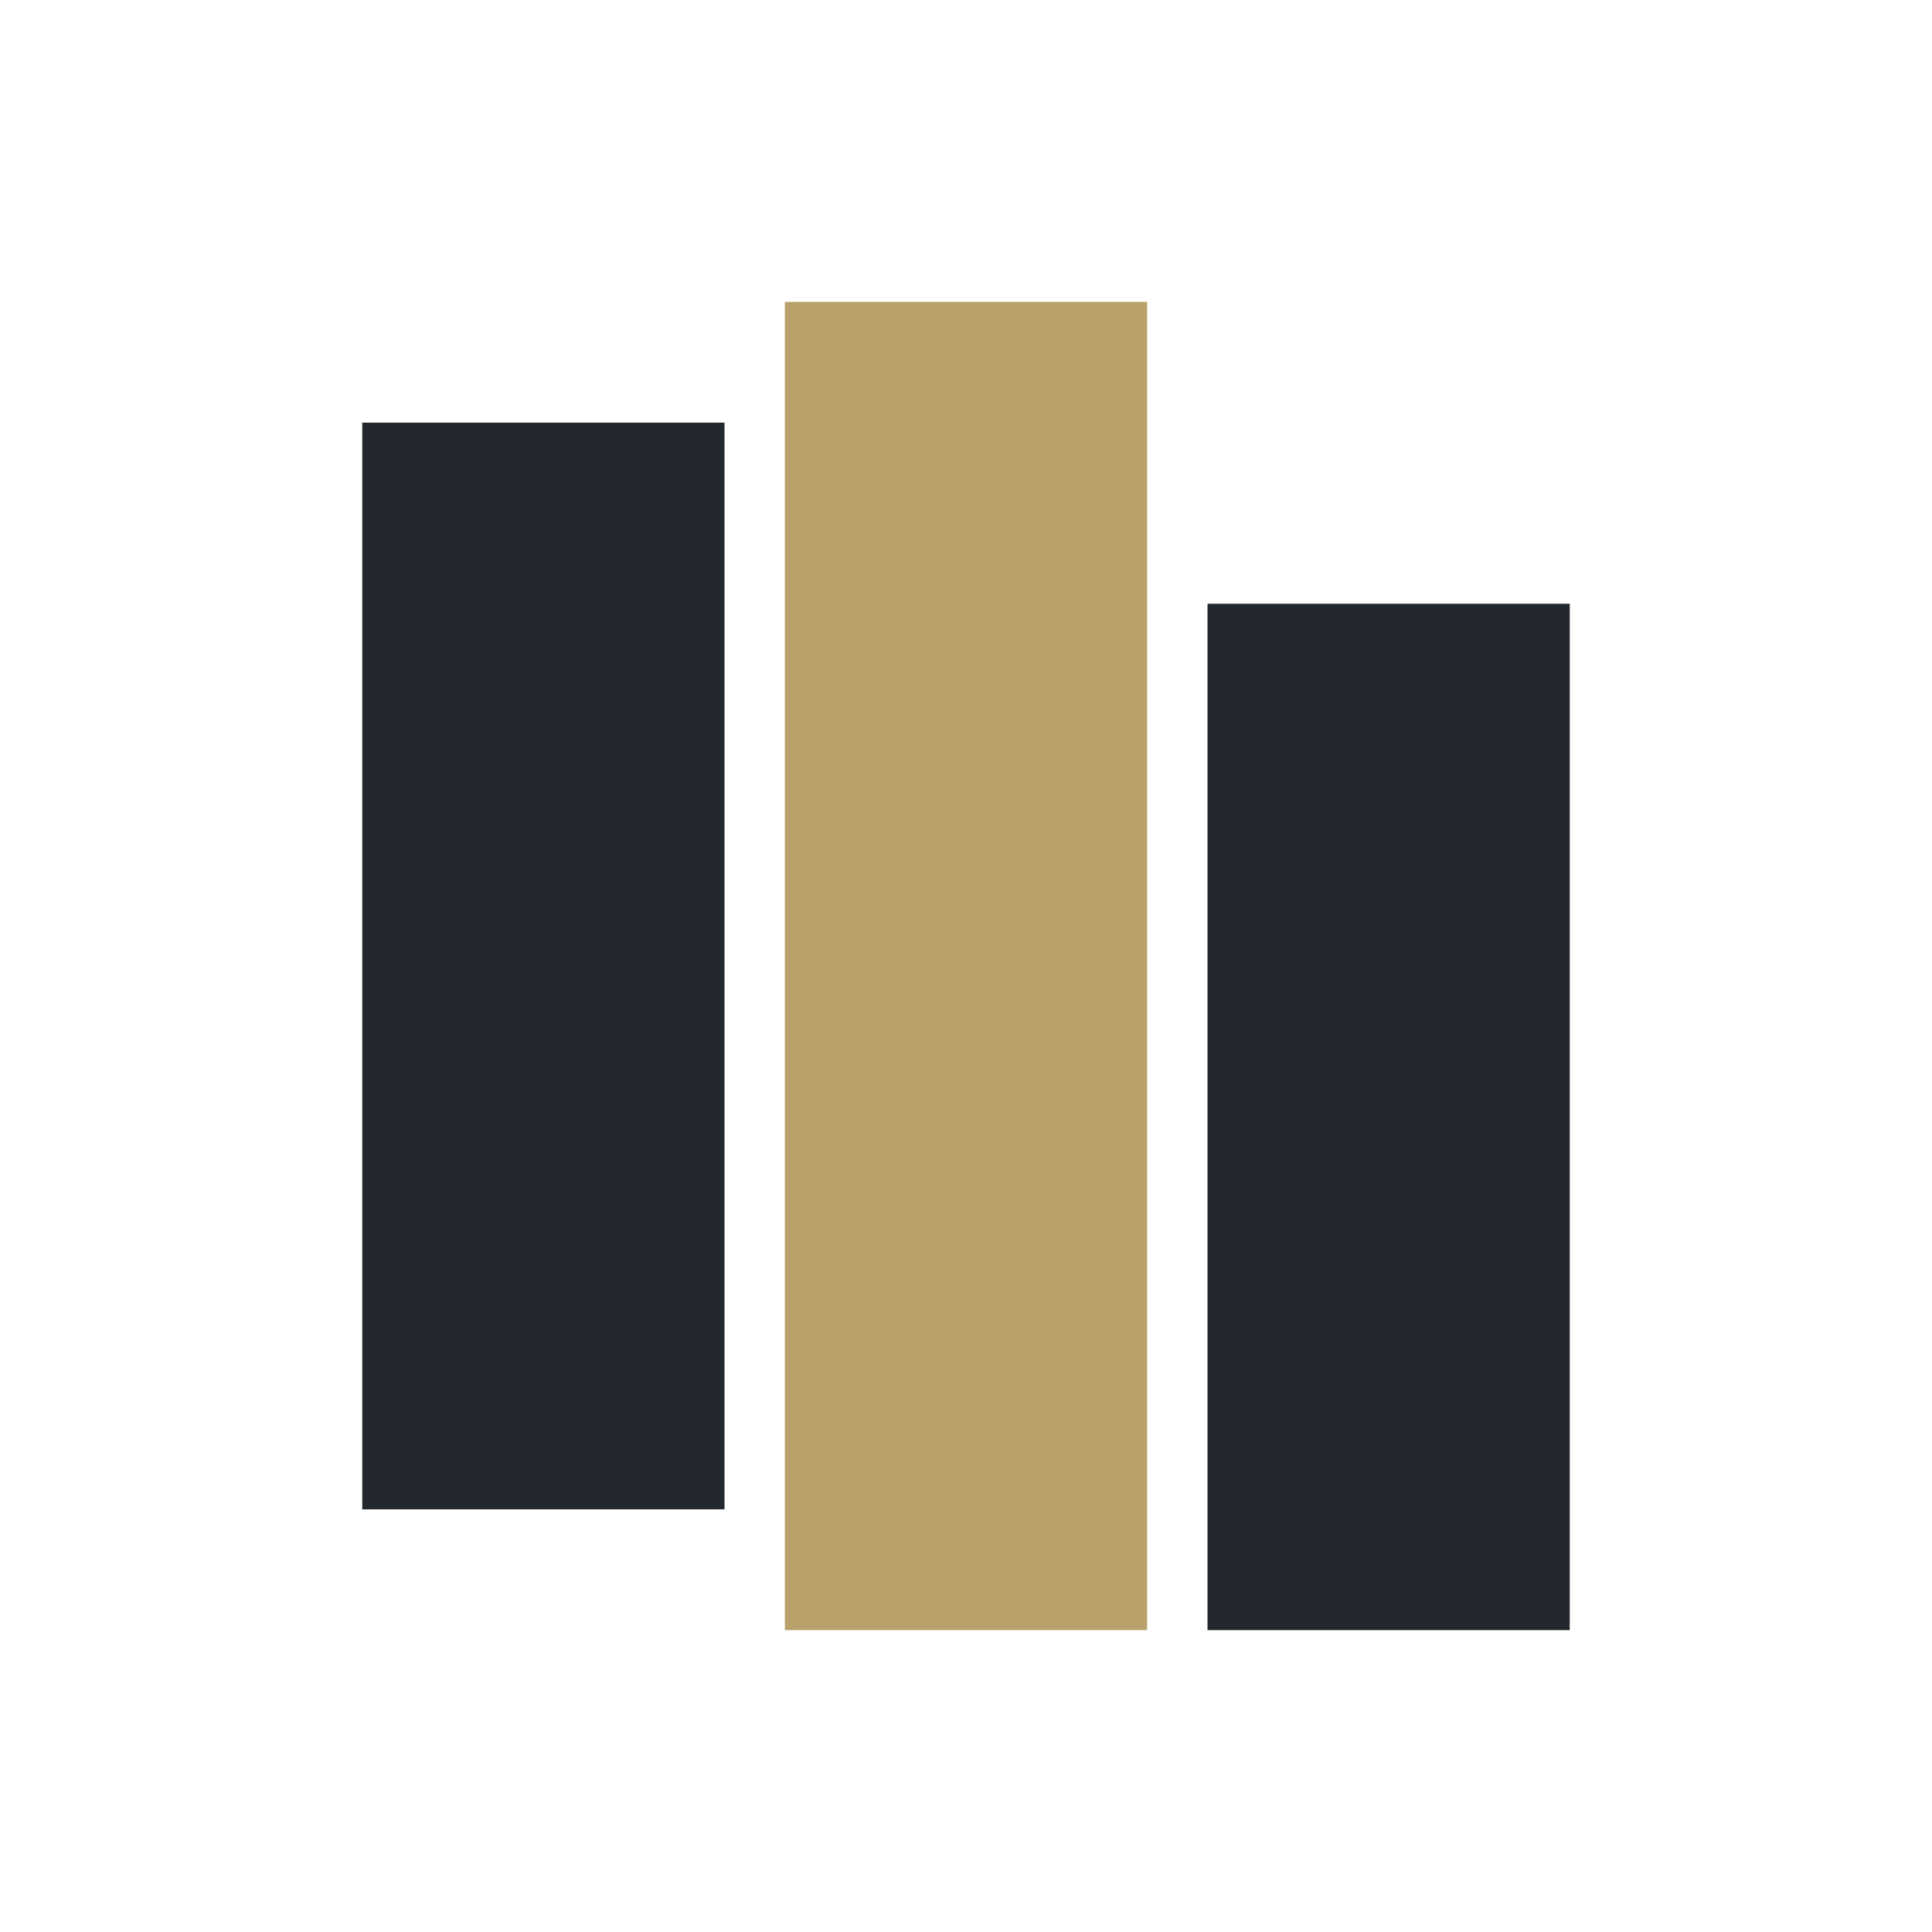
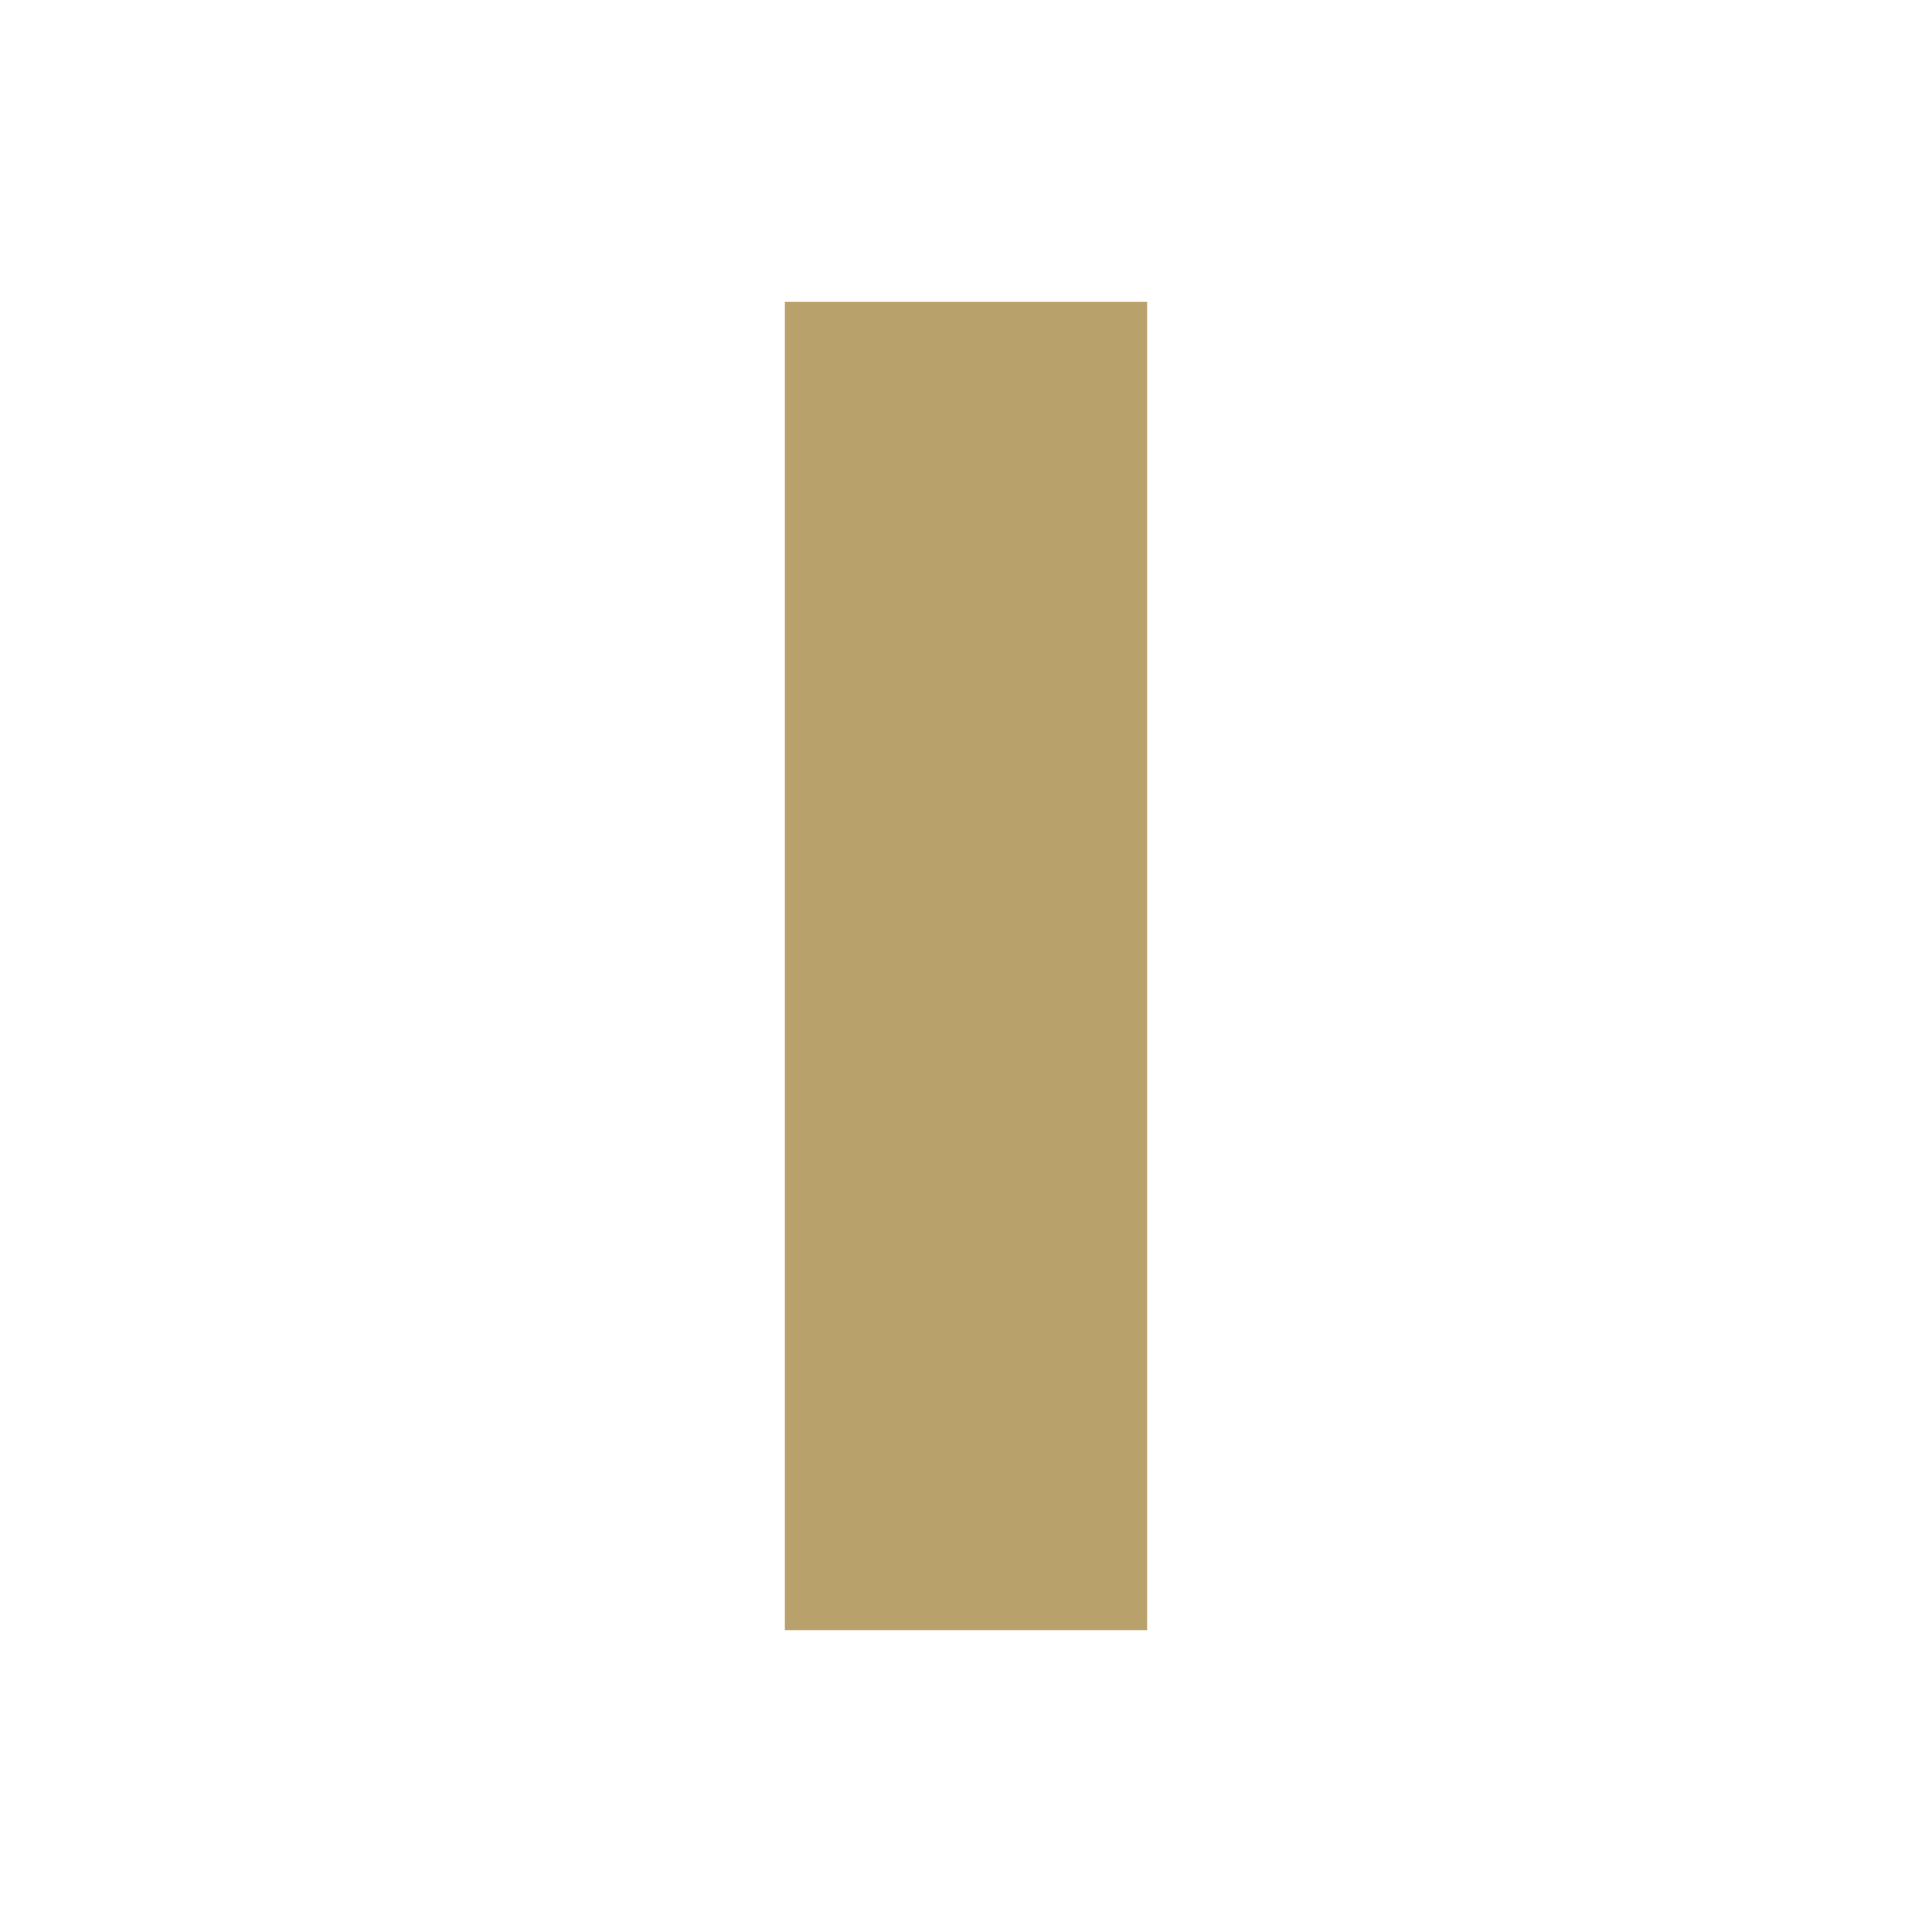
<svg xmlns="http://www.w3.org/2000/svg" width="32" height="32" viewBox="0 0 32 32">
-   <rect x="6" y="7" width="6" height="18" fill="#23272E" />
  <rect x="13" y="5" width="6" height="22" fill="#B9A16B" />
-   <rect x="20" y="10" width="6" height="17" fill="#23272E" />
</svg>